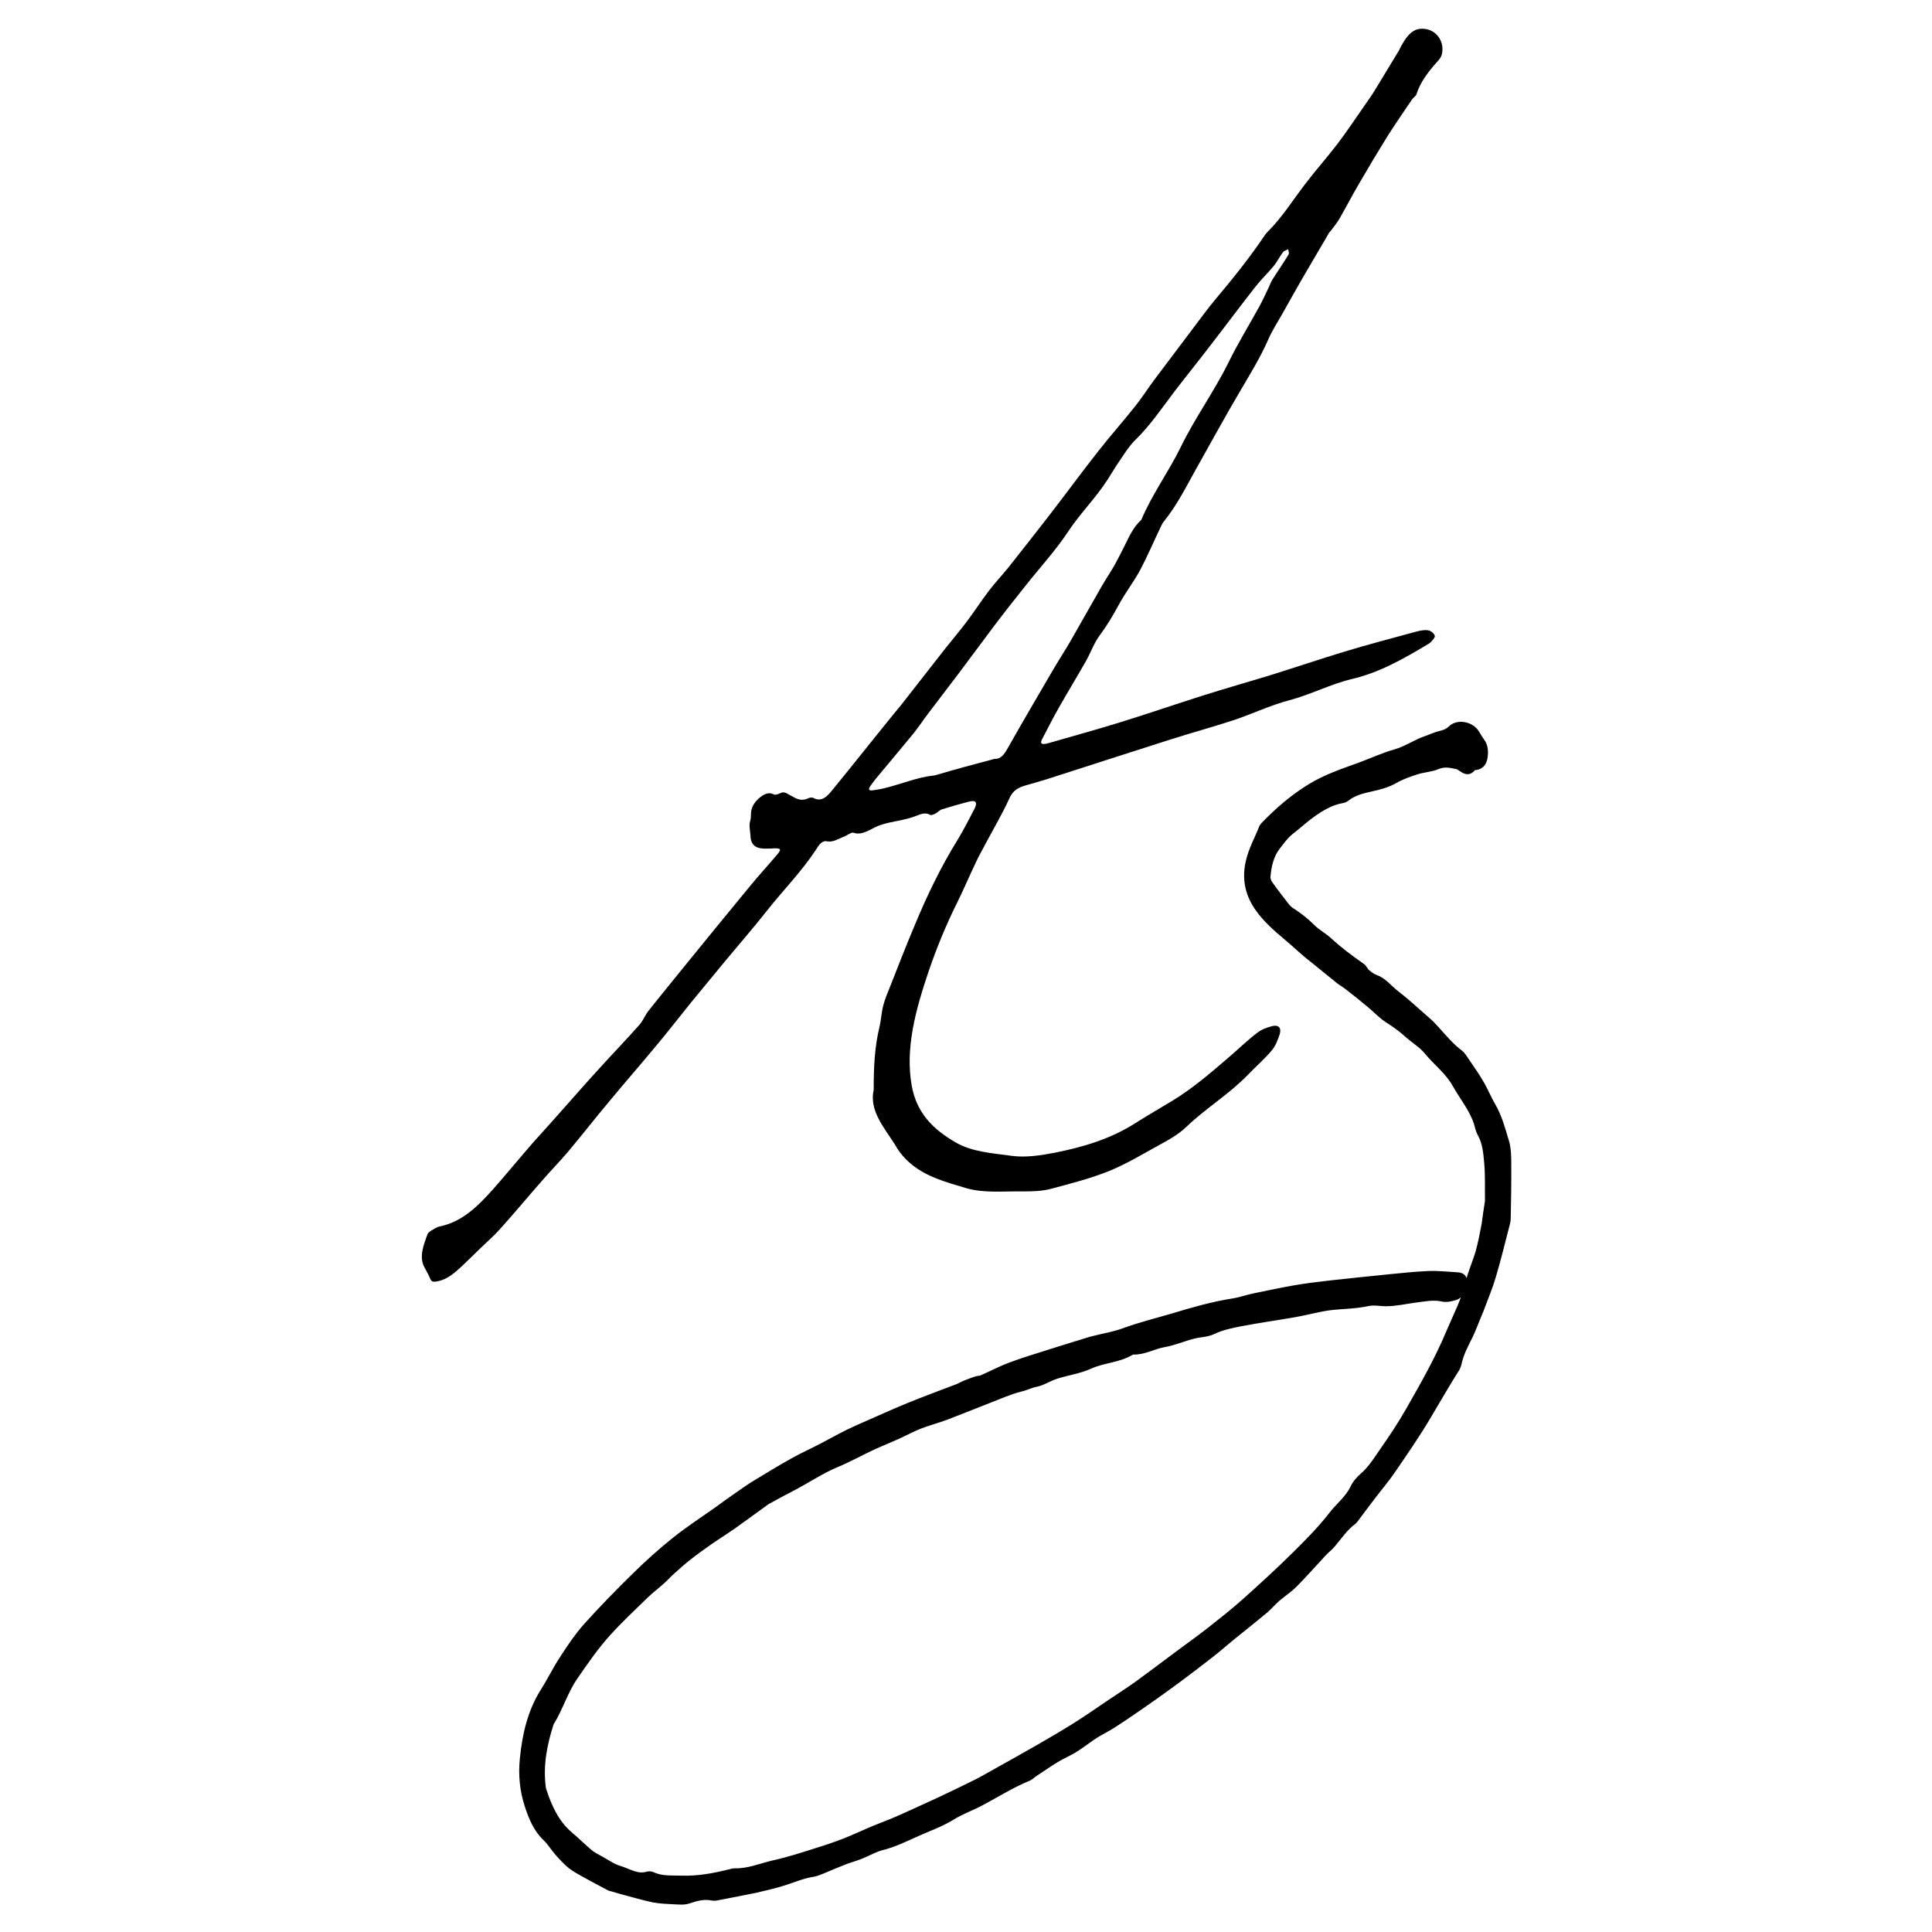
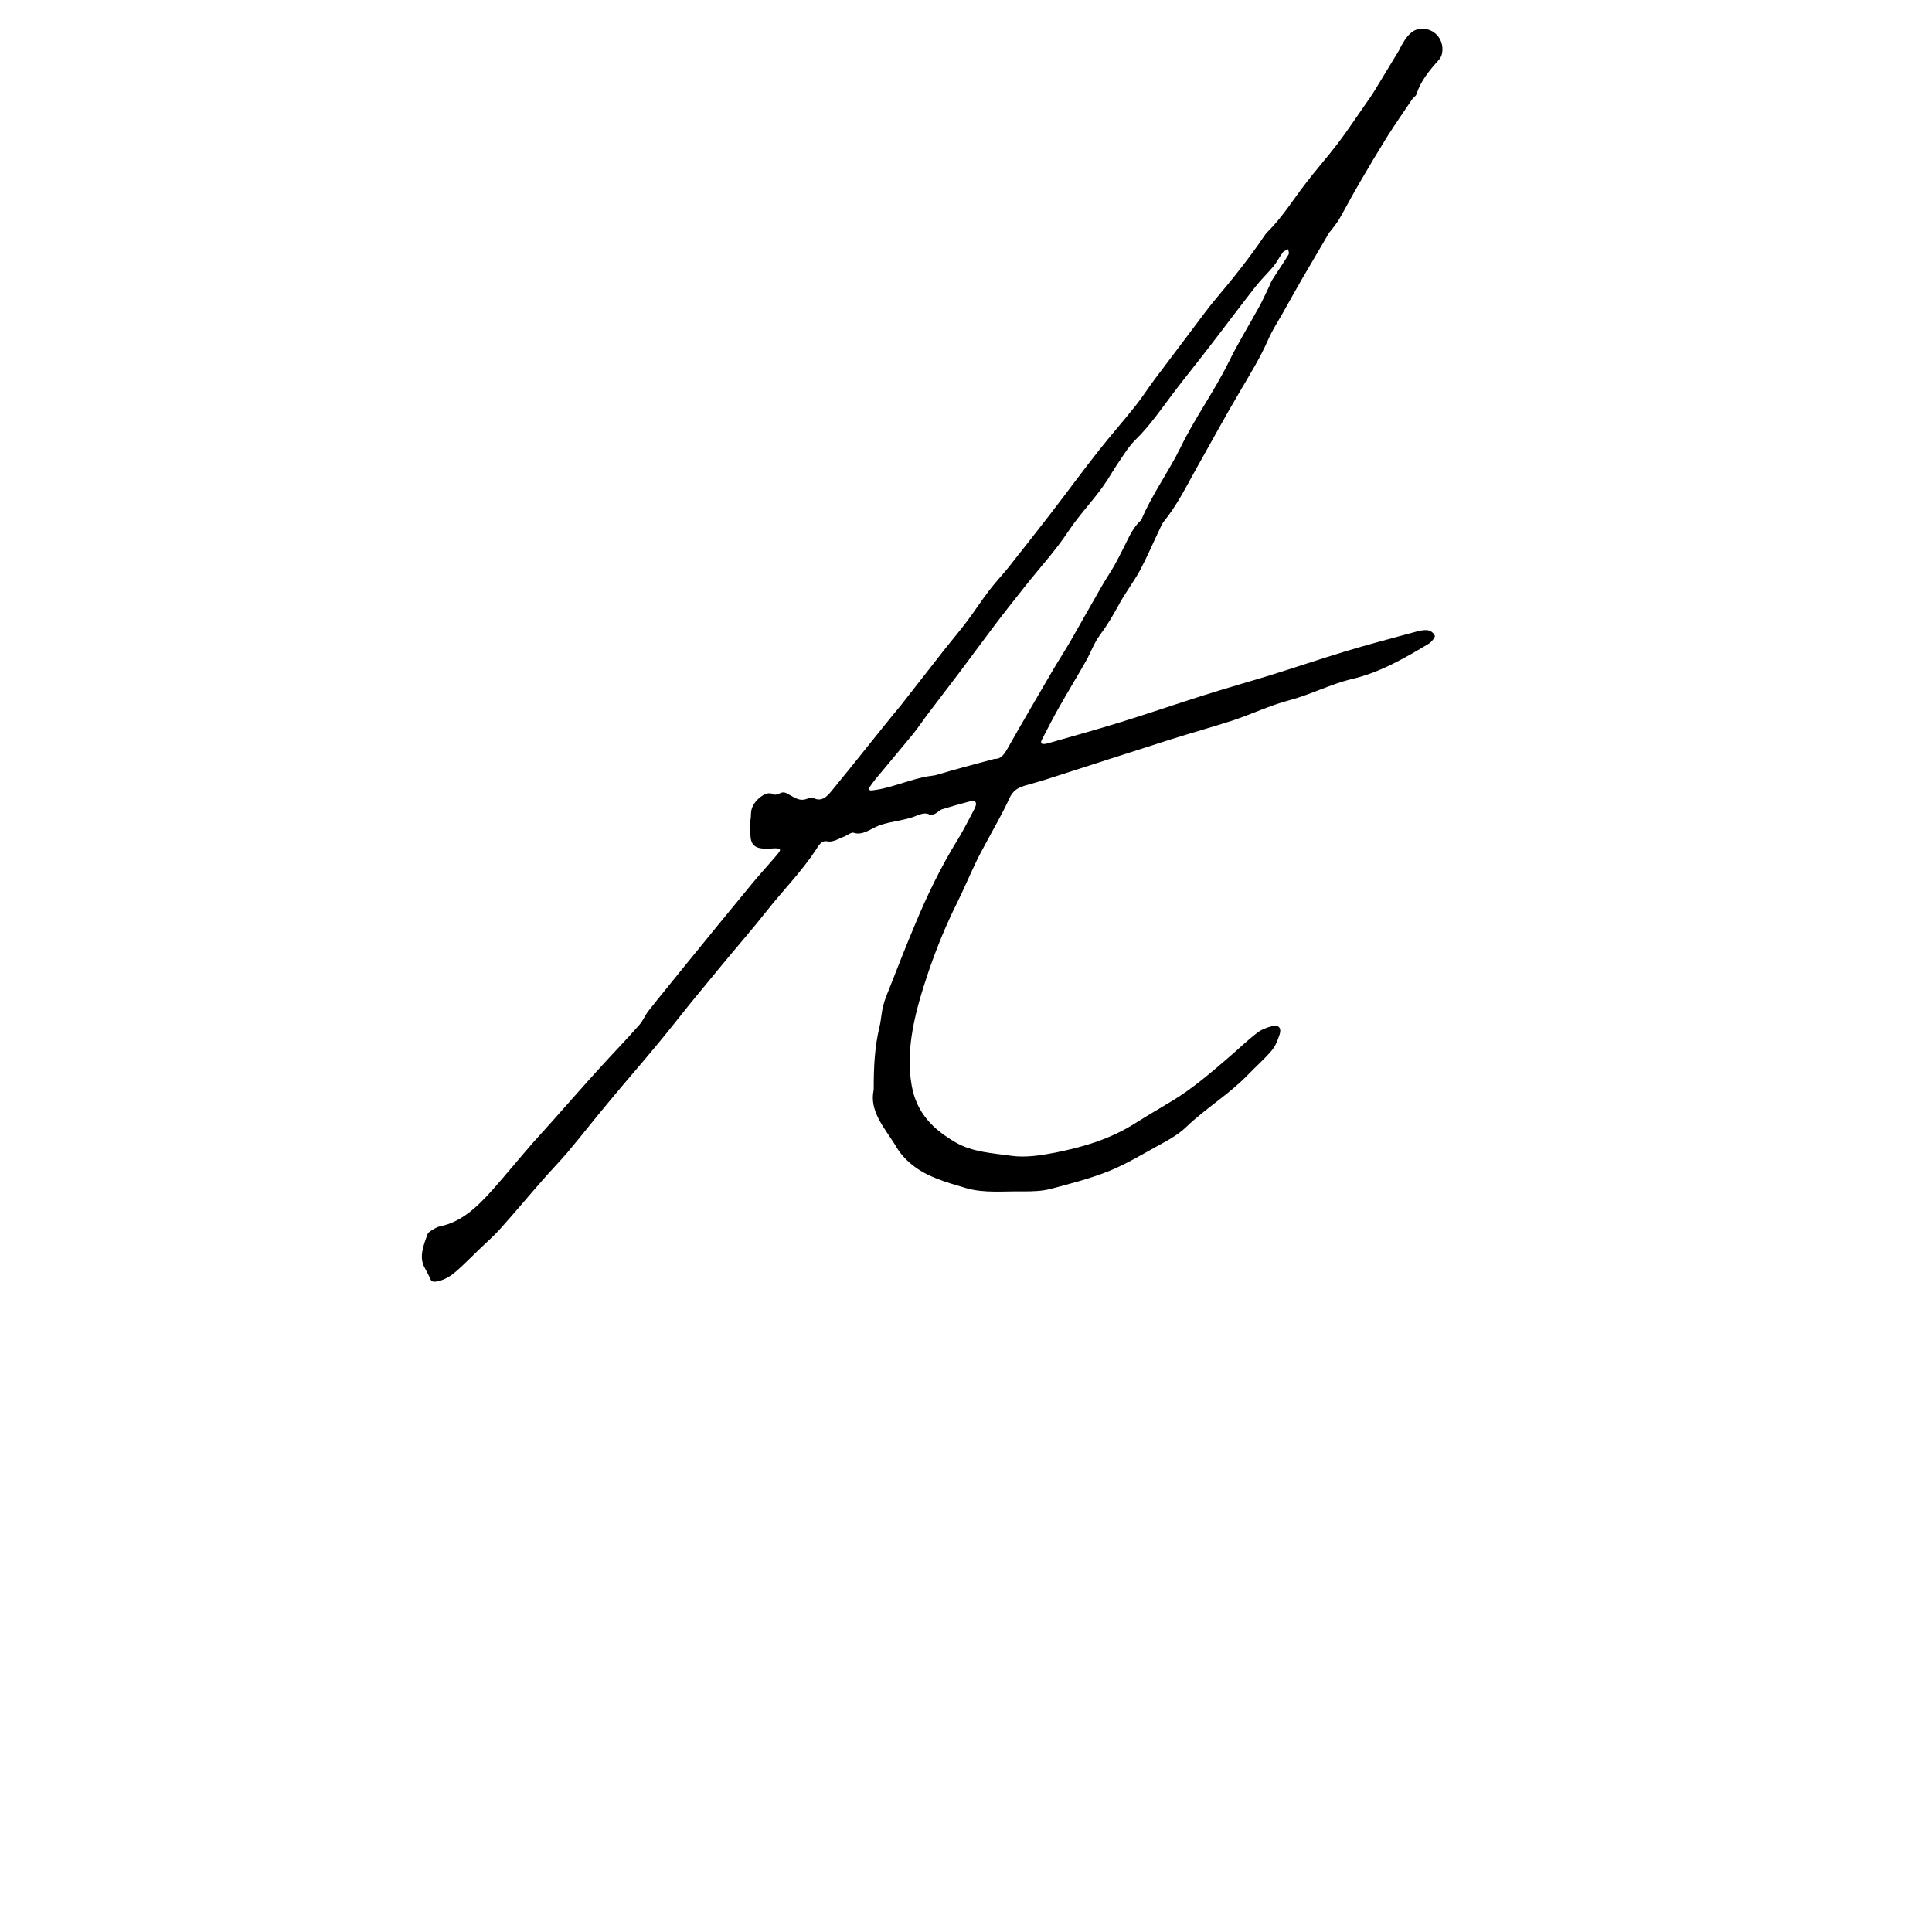
<svg xmlns="http://www.w3.org/2000/svg" version="1.1" id="Layer_1" x="0px" y="0px" viewBox="0 0 1080 1080" style="enable-background:new 0 0 1080 1080;" xml:space="preserve">
  <style type="text/css">
	.st0{stroke:#000000;stroke-width:4;stroke-miterlimit:10;}
</style>
-   <path class="st0" d="M832.1,671.5c-0.1-7.2,0.2-14.3-0.4-21.3c-0.5-5.7-1-11.6-3.8-16.5c-1-1.7-1.4-3.9-2-5.9  c-2.7-8.3-8-14.4-12-21.6c-4.3-7.7-10.8-12.3-16-18.7c-3.1-3.7-7.2-6.1-10.7-9.2c-3.5-3.2-7.2-5.9-11.2-8.4  c-3.6-2.3-6.7-5.7-10.1-8.5c-4.2-3.5-8.4-6.9-12.7-10.2c-1.5-1.2-3.1-2-4.6-3.2c-4.8-3.8-9.5-7.8-14.3-11.6  c-5.3-4-10.1-8.8-15.3-13.1c-5.5-4.6-11.1-9.5-15.4-15.6c-4.9-6.9-7.6-15.2-5.3-25.6c1.6-7.3,5.1-13.2,7.6-19.7  c0.2-0.4,0.6-0.7,0.9-1.1c8-8.3,16.5-15.5,25.8-21.2c8.7-5.3,17.9-8.4,27.1-11.7c6.9-2.5,13.6-5.7,20.5-7.6c6-1.7,11.3-5.5,17.2-7.5  c2.7-0.9,5.2-2.2,8-2.8c2-0.5,3.9-1.1,5.8-2.9c3.8-3.8,11.3-2.2,14,2.6c0.9,1.5,1.8,3,2.8,4.4c1.9,2.5,2,5.5,1.6,8.6  c-0.5,3.4-2.2,5-4.9,5.3c-0.4,0-1.1-0.3-1.2-0.1c-3.2,5.3-6.2,0.2-8.9-0.4c-3.8-0.8-7.1-1.6-11,0c-4,1.7-8.3,1.7-12.3,3.1  c-3.9,1.3-7.8,2.6-11.6,4.8c-4.2,2.4-8.8,3.6-13.4,4.6c-4.9,1.1-9.6,2.2-13.9,5.6c-0.8,0.6-1.9,0.9-2.8,1  c-6.1,1.2-11.4,4.4-16.8,8.3c-3.8,2.8-7.3,6-11,8.9c-3.3,2.5-5.6,5.8-8.1,9c-3.6,4.7-5,10.6-5.5,16.8c-0.1,1.3,0.5,3,1.3,4.1  c2.9,4.1,6,8.1,9.1,12.1c1,1.3,2.2,2.5,3.6,3.3c4,2.6,7.7,5.5,11.2,9c2.8,2.8,6.3,4.6,9.3,7.3c5.9,5.5,12.2,10.1,18.6,14.6  c1,0.7,1.6,2.4,2.6,3.2c1.6,1.3,3.2,2.6,5,3.2c4.4,1.5,7.4,5.6,11,8.4c6,4.6,11.6,9.8,17.4,14.9c1.8,1.5,3.5,3.2,5.1,5  c4.3,4.8,8.5,9.8,13.5,13.6c1.5,1.1,2.5,3,3.7,4.7c2.8,4.1,5.7,8.2,8.2,12.6c2.2,3.8,3.9,8,6.1,11.8c3.7,6.2,5.6,13.4,7.7,20.4  c1.1,3.6,1.2,8,1.2,12c0.1,10.4-0.1,20.7-0.3,31.1c0,1.3-0.5,2.7-0.8,4c-2.4,9.3-4.7,18.7-7.4,27.8c-1.7,5.9-4.1,11.5-6.2,17.2  c-0.6,1.6-1.2,3.2-1.9,4.7c-1.6,3.9-3.1,7.9-4.9,11.7c-2.5,5-5.1,9.8-6.3,15.5c-0.2,0.8-0.5,1.7-0.9,2.4c-5.7,9-11,18.3-16.5,27.5  c-6.2,10.4-13,20.2-19.7,30c-3.3,4.8-7,9.1-10.5,13.7c-3.3,4.3-6.6,8.7-9.8,13c-0.4,0.5-0.8,1.1-1.2,1.4c-4.6,3.3-8,8.4-11.8,12.9  c-1.4,1.7-3.2,3-4.7,4.6c-5.5,5.9-10.8,11.9-16.4,17.6c-3,3-6.4,5.2-9.6,7.9c-2.3,2-4.4,4.5-6.7,6.5c-6.1,5.1-12.3,10-18.5,15  c-4,3.3-8,6.8-12.1,10c-5.7,4.5-11.5,8.8-17.3,13.2c-4.5,3.3-9,6.6-13.5,9.8c-5.9,4.2-11.9,8.3-17.8,12.3c-3.9,2.6-7.8,5.2-11.8,7.3  c-5.9,3-11.1,7.7-16.8,11c-3.2,1.8-6.6,3.3-9.8,5.3c-4.1,2.5-8,5.3-12,7.9c-0.9,0.6-1.7,1.5-2.6,1.9c-9.1,3.7-17.7,9.1-26.5,13.8  c-5.4,2.9-11.2,4.9-16.5,8.2c-6.5,4-13.5,6.3-20.2,9.4c-6.2,2.8-12.4,5.8-18.9,7.4c-3.9,1-7.7,3.2-11.6,4.8c-2.9,1.2-6,2-8.9,3.1  c-4.2,1.6-8.3,3.4-12.4,5.1c-1.8,0.7-3.5,1.5-5.3,1.8c-5.9,0.9-11.4,3.3-17.1,5.1c-5.2,1.6-10.4,2.8-15.7,4  c-7.1,1.5-14.3,2.8-21.4,4.2c-0.8,0.2-1.7,0.1-2.5,0c-4.5-0.9-8.7,0.2-13.1,1.7c-2.6,0.9-5.6,0.5-8.3,0.4c-3.7-0.2-7.5-0.3-11.2-1  c-6.1-1.3-12.1-3.1-18.2-4.7c-1.7-0.5-3.4-1-5.1-1.5c-0.4-0.1-0.9-0.1-1.2-0.3c-4.5-2.4-9.1-4.8-13.6-7.3c-2.7-1.5-5.5-3-8-4.9  c-2.6-2.1-4.9-4.6-7.2-7.2c-2.4-2.7-4.4-6.1-7-8.5c-4.9-4.7-7.6-11-9.9-18.1c-2.7-8.4-3.5-16.9-2.6-25.8  c1.3-13.4,4.3-26.2,11.3-37.4c3.9-6.1,7.1-12.8,11.1-18.8c4-6.2,8.2-12.4,12.9-17.7c8.9-9.9,18.2-19.4,27.6-28.6  c7-6.9,14.4-13.5,21.9-19.5c7.5-6,15.5-11.2,23.3-16.7c3.2-2.3,6.4-4.7,9.6-6.9c4.1-2.8,8.1-5.8,12.3-8.3  c6.9-4.2,13.8-8.4,20.8-12.3c5.3-3,10.8-5.4,16.1-8.2c4.8-2.5,9.6-5.2,14.4-7.6c5-2.4,10.1-4.6,15.1-6.8c6.4-2.8,12.8-5.7,19.2-8.3  c9.1-3.7,18.3-7.1,27.5-10.6c1.2-0.5,2.3-1.2,3.5-1.7c2.3-0.9,4.5-1.8,6.8-2.5c1-0.3,2-0.2,2.9-0.6c5.3-2.3,10.5-5.1,15.9-7.1  c6.9-2.6,13.9-4.7,20.8-6.9c8.2-2.6,16.4-5.1,24.5-7.6c0.7-0.2,1.4-0.3,2.1-0.5c5.5-1.4,11.1-2.3,16.4-4.3c8.8-3.2,17.7-5.4,26.6-8  c11.3-3.4,22.6-6.7,34.2-8.5c3.9-0.6,7.7-2,11.6-2.8c7.3-1.5,14.7-3.1,22-4.4c6.8-1.2,13.6-2,20.4-2.8c11.1-1.2,22.3-2.4,33.4-3.5  c7.2-0.7,14.5-1.5,21.8-1.8c5.3-0.2,10.5,0.4,15.8,0.7c1.5,0.1,3.3,0.3,3.7,2.5c0.4,2.2,0.4,4.6-1.2,6.3c-1,1.2-2.2,2.5-3.5,2.8  c-2.3,0.7-4.8,1.3-7,0.8c-5.2-1.2-10.3,0-15.4,0.6c-5.4,0.7-10.8,2-16.2,2c-3.3,0-6.6-0.8-10-0.1c-7.3,1.6-14.6,1.5-21.9,2.4  c-6.4,0.9-12.7,2.7-19,3.8c-10.2,1.8-20.5,3.2-30.8,5.2c-5,1-10.1,2-15.1,4.4c-3.6,1.7-7.6,1.5-11.4,2.6c-5.4,1.4-10.6,3.7-16,4.6  c-5.8,1-11.3,4.4-17.3,4.1c-0.3,0-0.6,0-0.8,0.2c-7.3,4.5-15.5,4.3-23.2,7.8c-6.2,2.8-12.8,3.6-19.2,5.7c-3.8,1.2-7.4,3.7-11.2,4.4  c-2.9,0.6-5.5,2-8.3,2.6c-3.2,0.8-6.3,1.9-9.4,3.1c-10.8,4.2-21.5,8.6-32.3,12.7c-5,1.9-10.1,3.2-15,5.1c-4.3,1.7-8.4,4-12.7,5.9  c-4.2,1.9-8.5,3.6-12.7,5.5c-7.1,3.3-14.1,7.2-21.3,10.2c-8.6,3.6-16.6,9.1-25,13.4c-4.5,2.3-8.8,4.7-13.2,7.1  c-0.1,0.1-0.3,0.1-0.4,0.2c-6.4,4.6-12.7,9.3-19.1,13.8c-4.3,3-8.8,5.8-13.1,8.8c-4,2.8-7.9,5.6-11.7,8.6c-3.1,2.4-6.1,5.1-9.1,7.8  c-2,1.8-3.8,3.8-5.7,5.5c-3,2.7-6.2,5.1-9.1,7.9c-7.1,6.9-14.3,13.6-21,21c-6.8,7.5-12.8,16.1-18.7,24.7  c-5.5,7.9-8.3,17.6-13.4,25.8c-0.1,0.1-0.2,0.3-0.2,0.5c-3.7,11.6-6,23.3-4.4,35.6c0.1,0.5,0.1,1,0.3,1.5c3.2,10,7.5,18.9,14.8,25.1  c3.8,3.2,7.4,6.8,11.3,10.1c1.8,1.5,3.9,2.5,5.9,3.6c3.5,1.9,6.9,4.4,10.6,5.5c5.1,1.5,10,5,15.7,3.4c0.9-0.3,2-0.3,2.9,0.1  c5.3,2.5,10.9,1.9,16.4,2.1c9.3,0.3,18.4-1.4,27.5-3.7c0.7-0.2,1.4-0.4,2.1-0.4c7.6,0.3,14.9-2.9,22.4-4.6c7.7-1.7,15.4-4.2,23-6.6  c5.5-1.7,10.9-3.5,16.3-5.6c5.6-2.2,11.2-4.9,16.8-7.2c4.1-1.7,8.3-3.2,12.4-5c8-3.5,15.9-7.2,23.8-10.8c7.1-3.3,14.2-6.8,21.3-10.3  c2.6-1.3,5.2-2.9,7.8-4.3c8.8-4.9,17.6-9.8,26.3-14.8c7-4,14.1-8.2,21-12.5c6.3-4,12.5-8.3,18.7-12.5c5.4-3.6,10.8-7.1,16.1-10.9  c7.8-5.7,15.6-11.6,23.4-17.4c5.5-4.1,11-8,16.5-12.3c6.6-5.2,13.2-10.4,19.6-16.1c9.4-8.4,18.7-16.9,27.7-25.8  c7.3-7.2,14.7-14.6,21.2-23c3.9-5,8.9-8.7,11.9-14.9c1.2-2.6,3.3-4.9,5.4-6.7c4.4-3.8,7.6-9,11-13.9c5.1-7.3,10.1-14.8,14.6-22.7  c8.1-14.2,16.3-28.5,22.7-43.9c3.8-9,8.4-17.6,10.7-27.5c1.4-5.8,3.9-11.2,5.6-17c1.4-5,2.4-10.3,3.4-15.5  C830.8,680.3,831.4,675.8,832.1,671.5z" />
  <path d="M488.4,609.2c0-13.5,0.6-24.1,3.2-35c1-4.1,1.1-8.2,2.2-12.3c0.9-3.4,2.3-6.8,3.7-10.2c4.5-11.5,9-23,13.8-34.4  c6.8-16.4,14.5-32.5,24.1-48c3.4-5.5,6.2-11.3,9.2-16.9c2-3.8,1-5.3-2.9-4.3c-5,1.3-10,2.7-15.1,4.3c-1.3,0.4-2.4,1.7-3.7,2.4  c-1,0.5-2.4,1.1-3,0.7c-2.3-1.4-4.8-0.6-7.3,0.4c-7,2.9-14,3-21,5.5c-4.7,1.7-9.3,5.9-14.5,4.1c-1.2-0.4-3.5,1.5-5.3,2.2  c-3.1,1.1-6,3.3-9.5,2.6c-2.9-0.6-4.7,2.3-6.1,4.6c-8,12.2-18.4,22.7-27.4,34.1c-8.1,10.3-16.8,20.2-25.2,30.4  c-5.8,7-11.5,14-17.3,21c-6.2,7.7-12.2,15.4-18.5,23c-9,10.9-18.4,21.6-27.4,32.5c-7.8,9.3-15.2,18.8-23,28.1  c-4.6,5.4-9.6,10.5-14.2,15.8c-8,9.1-15.8,18.5-23.9,27.5c-3.5,3.9-7.6,7.4-11.4,11.1c-3.3,3.2-6.5,6.4-9.8,9.5  c-4.1,3.8-8.2,7.4-13.7,8.4c-1.8,0.3-3.1,0.4-3.8-1.3c-1-2.3-2.2-4.5-3.4-6.7c-3-5.7-0.5-12.1,1.8-18.4c0.3-0.8,1.3-1.5,2.1-2  c1.5-0.9,3.1-2,4.6-2.3c12.7-2.5,21.6-11.5,30.1-21c7.5-8.5,14.7-17.3,22.2-25.9c3.5-4,7.2-7.9,10.7-11.9  c8.8-9.8,17.4-19.8,26.3-29.5c7.4-8.2,15.2-16.2,22.5-24.5c2.1-2.4,3.2-5.6,5.3-8.1c6.7-8.5,13.7-16.9,20.5-25.4  c12-14.7,23.9-29.4,36-44c4.8-5.9,10-11.5,14.9-17.3c2.8-3.3,2.5-3.8-1.6-3.8c-0.2,0-0.5,0.1-0.7,0.1c-6.1,0.2-12.2,0.8-12.4-7.4  c-0.1-2.2-0.9-5.4-0.2-7.7c0.4-1.3,0.5-2.7,0.5-4.1c0-3.5,1.7-6.4,4.5-8.9c2.6-2.2,5.4-3.7,8.3-2.1c0.7,0.4,2.3-0.1,3.3-0.6  c2.4-1.2,3.5-0.2,5.2,0.7c3.1,1.5,6,4.3,10.8,2c0.8-0.4,2.1-0.5,2.7-0.2c5,2.8,8.3-1.4,11.2-5c11.4-13.9,22.5-28,33.8-41.9  c1.3-1.6,2.6-3.1,3.9-4.7c8.2-10.5,16.5-21.1,24.7-31.6c4.1-5.2,8.4-10.2,12.3-15.4c4.2-5.6,8-11.5,12.2-17  c3.3-4.4,7.2-8.5,10.7-12.8c7.8-9.9,15.6-19.7,23.3-29.7c9.1-11.8,17.9-23.8,27.1-35.5c6.8-8.7,14.2-17,21-25.6  c3.6-4.5,6.7-9.4,10.1-14c7.4-9.9,14.9-19.7,22.3-29.6c4.1-5.4,8.1-11,12.5-16.2c9.8-11.6,19.2-23.4,27.6-35.9  c0.4-0.6,1-1.1,1.5-1.7c7.9-7.9,13.7-17.2,20.4-26c5.9-7.8,12.5-15.2,18.4-22.9c5.5-7.2,10.4-14.7,15.6-22.1c2-2.8,4-5.7,5.8-8.7  c4.4-7.2,8.7-14.4,13.1-21.6c0.5-0.9,0.8-1.8,1.3-2.6c4.3-7.8,8.2-10.3,14-9.2c6.2,1.2,10.2,7.5,8.6,14.1c-0.3,1.1-0.9,2.2-1.7,3.1  c-5.3,5.9-10.2,11.9-12.5,19.2c-0.3,1-1.7,1.8-2.4,2.8c-4.6,6.8-9.3,13.6-13.7,20.5c-5.4,8.7-10.6,17.4-15.7,26.2  c-3.9,6.6-7.4,13.4-11.2,20c-1.3,2.3-3.1,4.4-4.7,6.6c-0.5,0.6-1.1,1.1-1.4,1.8c-5,8.5-10,17-15,25.6c-3.7,6.4-7.3,12.9-10.9,19.3  c-2.7,4.7-5.7,9.4-7.8,14.2c-4.3,9.9-10,19.1-15.5,28.5c-8.6,14.5-16.6,29.3-24.9,44c-5.6,10-10.6,20.2-18,29.3  c-0.9,1.1-1.5,2.5-2.1,3.8c-3.7,7.7-7,15.5-11,23.1c-3.6,6.7-8.5,13-12.1,19.7c-3.2,5.9-6.5,11.5-10.6,17c-3.2,4.3-5,9.5-7.6,14.2  c-5,8.8-10.3,17.5-15.3,26.3c-3.3,5.8-6.3,11.8-9.4,17.7c-1.3,2.5,0,2.8,1.9,2.5c0.2,0,0.5-0.1,0.7-0.1c13.8-4,27.5-7.7,41.3-12  c15.6-4.8,31.1-10.2,46.7-15.1c12-3.8,24.1-7.2,36.2-10.9c14.2-4.4,28.3-9.2,42.5-13.5c12.9-3.9,25.8-7.3,38.7-10.8  c2.5-0.7,5.2-1.4,7.6-1.1c1.7,0.2,3.4,1.6,4,3.1c0.3,0.7-1.8,3.4-3.2,4.3c-13.9,8.4-28,16.4-43.3,19.9c-11.7,2.8-23,8.7-34.7,11.8  c-10.8,2.8-21.3,7.9-32,11.4c-11.7,3.8-23.4,7-35,10.7c-22.9,7.3-45.8,14.7-68.8,22.1c-4.1,1.3-8.2,2.4-12.3,3.6  c-3.8,1.2-6.6,2.7-8.6,7.2c-3.9,8.6-8.9,17-13.4,25.5c-1.7,3.3-3.6,6.5-5.1,9.8c-3.6,7.5-6.8,15.1-10.5,22.6  c-6.4,12.8-11.7,25.8-16.2,39c-7.2,21.4-13.1,42.9-9.3,63.8c2.8,15.3,12.1,24.3,24.5,31.5c9.3,5.4,20.5,6,31.2,7.5  c7.7,1.1,16.4-0.2,24.6-1.8c15.3-3.1,30.5-7.4,44.9-16.6c6.8-4.3,13.7-8.3,20.5-12.4c11.2-6.8,21.2-15.4,31.2-24  c5.4-4.6,10.5-9.6,16.1-13.9c2.4-1.9,5.6-3.1,8.5-3.8c3.5-0.9,5.2,1,4.2,4.4c-1,3.1-2.3,6.6-4.4,9.1c-4,4.8-8.9,9-13.3,13.6  c-10.6,11-23.7,18.8-34.6,29.3c-4.4,4.2-10.1,7.4-15.5,10.3c-9.1,5-18,10.4-27.6,14.3c-10.7,4.3-21.5,7-32.3,9.9  c-5.2,1.4-10.6,1.5-15.7,1.5c-10.7-0.2-21.8,1.1-31.8-1.8c-5.7-1.7-11.5-3.3-16.9-5.5c-9.7-3.8-18-9.8-22.9-18.7  C494.2,630.2,485.8,620.9,488.4,609.2z M556,424.2c3.5,0.2,5.4-2.5,7.4-6.1c8.2-14.5,16.6-28.8,25-43.2c3.2-5.5,6.8-11,10-16.5  c5.8-10.1,11.5-20.3,17.3-30.4c2.3-4,5-8,7.3-12c1.8-3.2,3.4-6.5,5.1-9.8c2.8-5.4,5-11.2,9.9-15.6c5.9-14.1,15.3-26.9,22-40.6  c7.9-16.3,18.9-31.4,26.9-47.7c5.2-10.6,11.5-20.8,17.2-31.2c1.9-3.5,3.5-7.1,5.2-10.6c0.6-1.3,1.1-2.7,1.8-3.9  c3-4.8,6.3-9.5,9.2-14.3c0.5-0.8-0.1-2-0.2-3c-1,0.6-2.4,0.9-3,1.8c-1.8,2.4-3.1,5.1-5,7.5c-3.3,4-7.2,7.7-10.4,11.8  c-8.7,11.1-17.1,22.4-25.7,33.5c-6.4,8.4-13.1,16.6-19.5,25c-7,9.2-13.4,18.8-21.9,27.1c-3.2,3.1-5.7,7.1-8.2,10.8  c-2.6,3.7-4.9,7.6-7.3,11.4c-6.5,10.1-15.2,18.7-21.9,28.8c-7.1,10.8-16.2,20.6-24.3,30.9c-6,7.5-11.9,15-17.7,22.7  c-6.5,8.6-12.9,17.4-19.4,26c-5.6,7.4-11.3,14.8-16.9,22.2c-2.9,3.8-5.5,7.8-8.5,11.5c-6.9,8.4-13.9,16.7-20.8,25  c-1.1,1.4-2.2,2.8-3.2,4.3c-1.3,2-0.4,2.4,1.4,2.2c2.1-0.3,4.2-0.6,6.2-1.1c9.3-2.2,18.6-6.2,28-7.2c0.5,0,0.9-0.2,1.4-0.3  C534.2,430,544.7,427.2,556,424.2z" />
</svg>